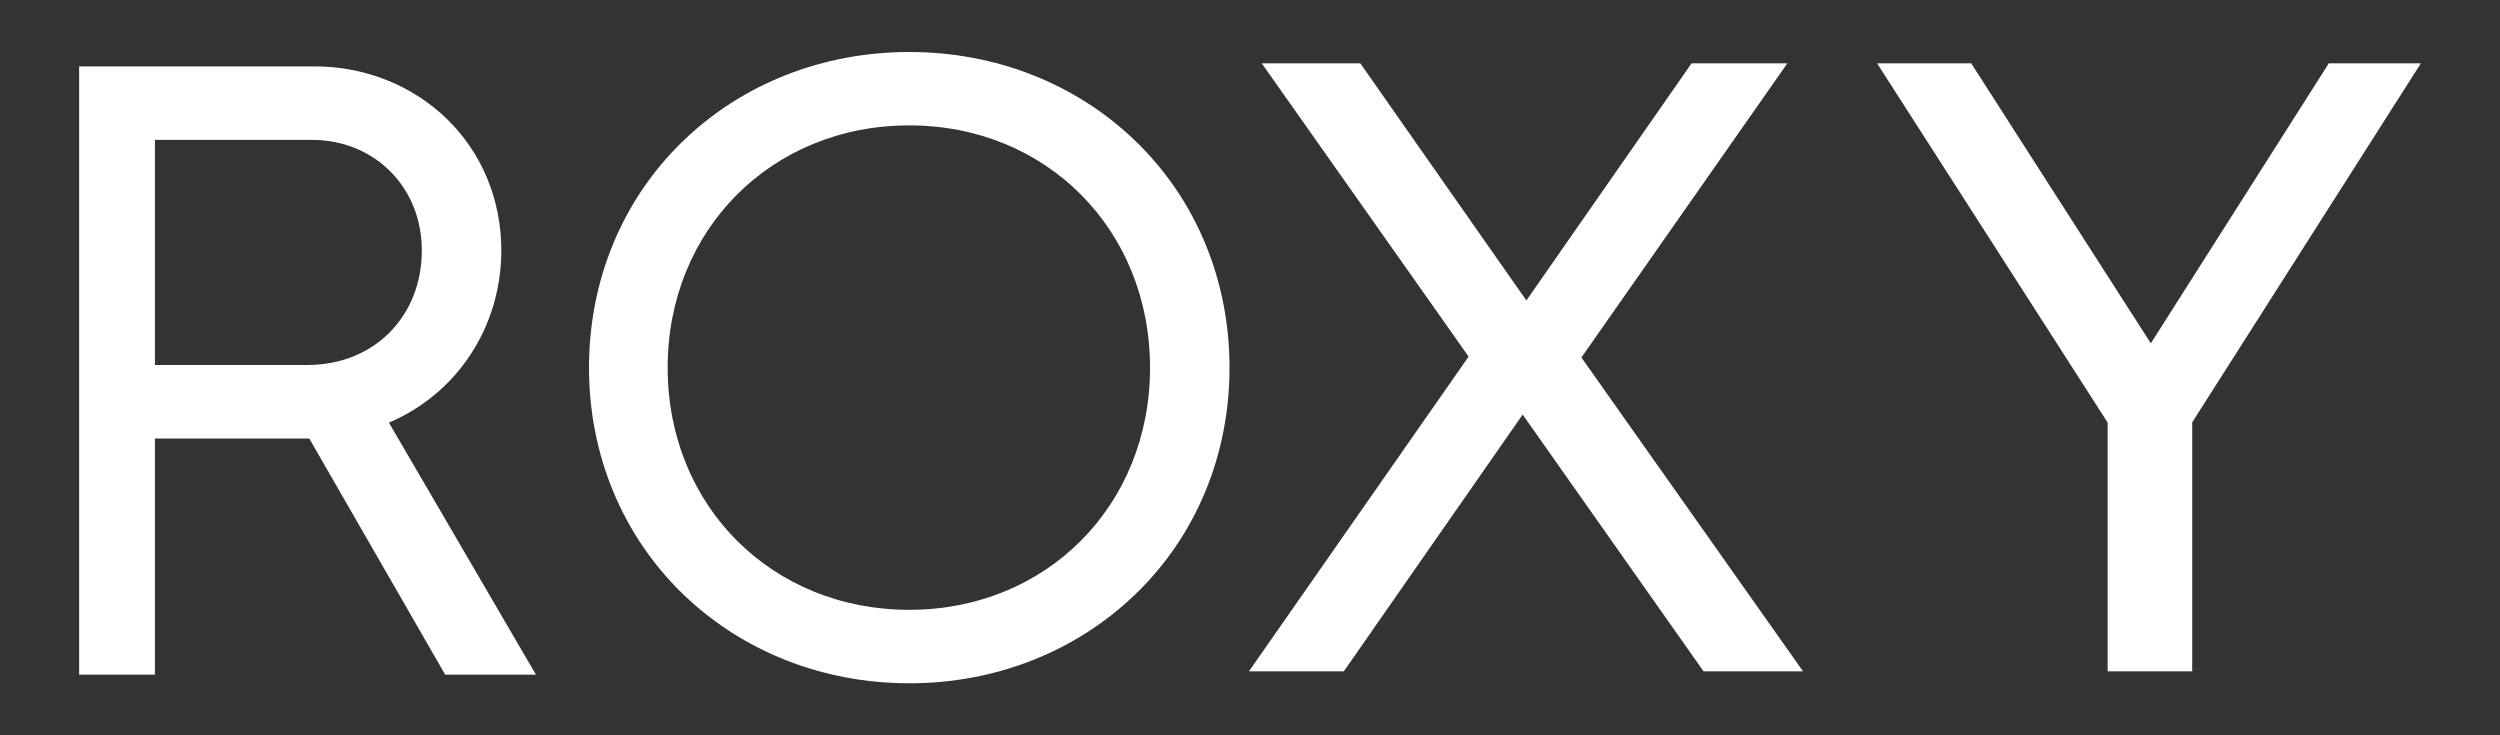
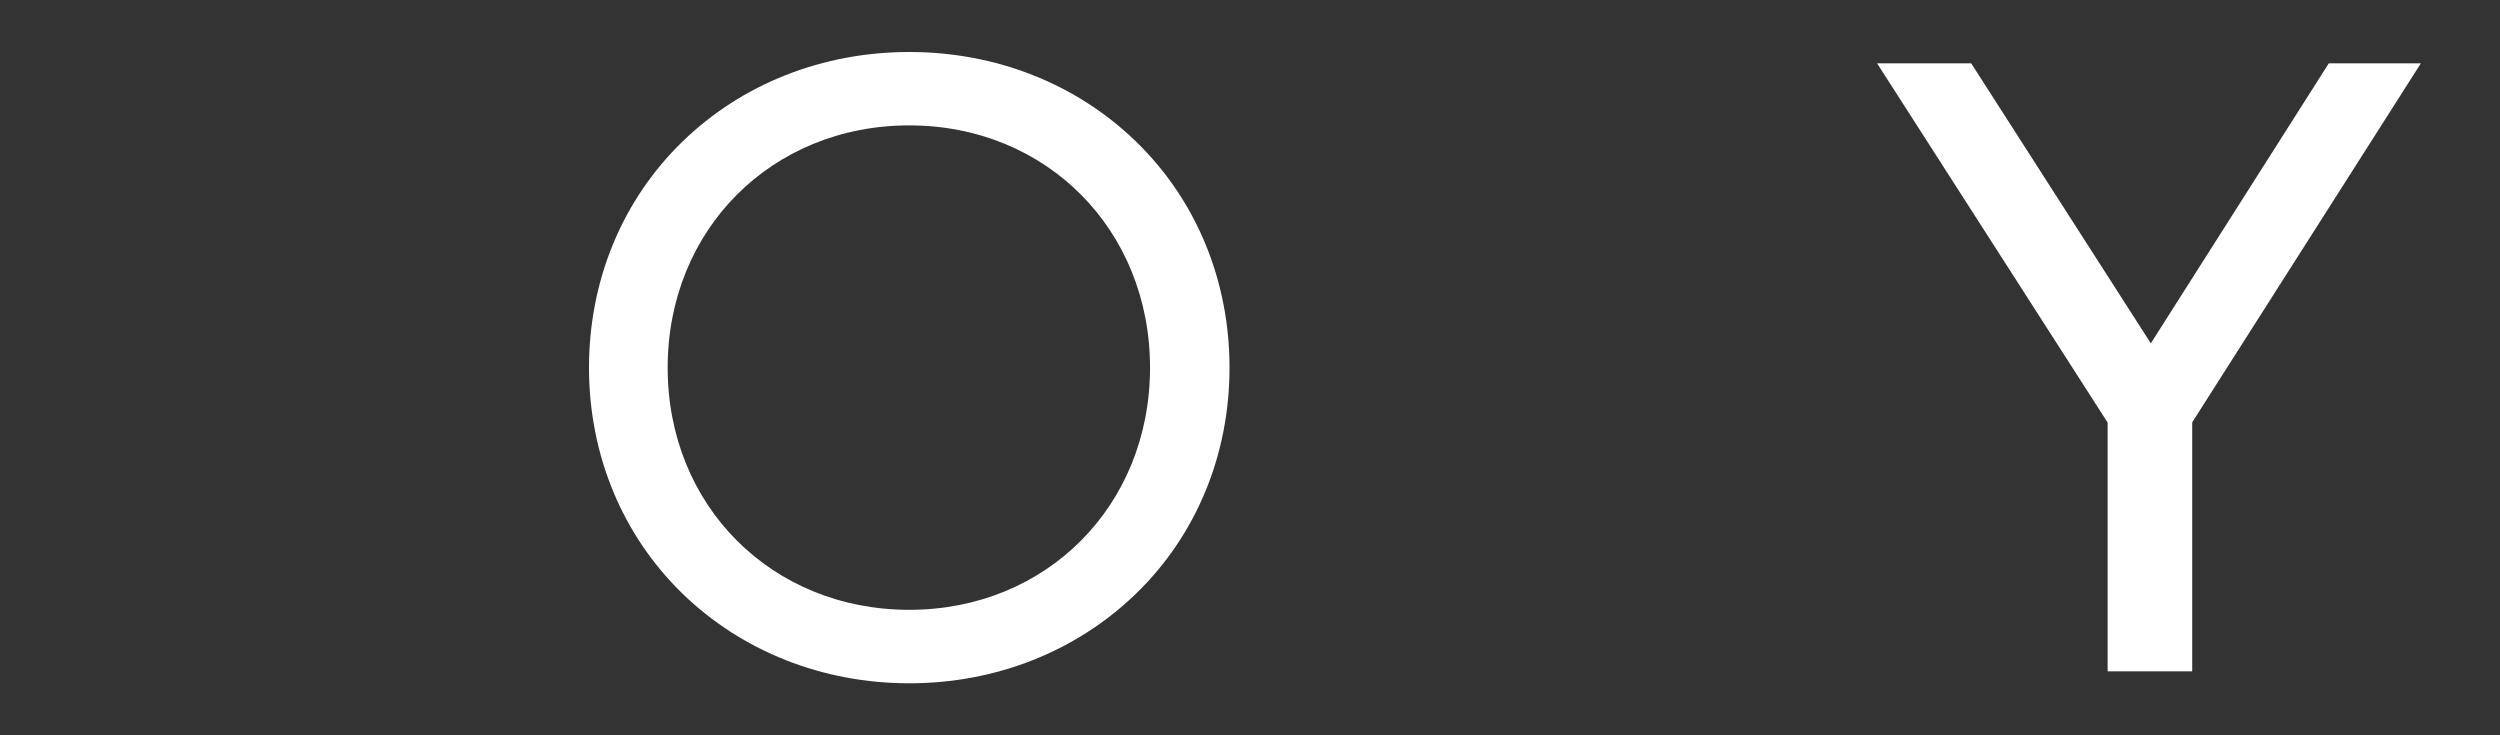
<svg xmlns="http://www.w3.org/2000/svg" fill="#FFF" version="1.1" id="Calque_1" x="0px" y="0px" viewBox="0 0 303.86 89.36" style="enable-background:new 0 0 303.86 89.36;" xml:space="preserve">
  <rect x="0" y="0" width="303.86" height="89.36" fill="#333333" stroke="none" />
  <g>
    <path d="M110.52,6.32c-10.52,0-20.31,3.85-27.55,10.87c-7.34,7.12-11.38,16.89-11.38,27.5c0,10.59,4.05,20.36,11.38,27.48   c7.24,7.01,17.03,10.88,27.55,10.88c10.52,0,20.3-3.87,27.54-10.88c7.34-7.11,11.38-16.88,11.38-27.48   c0-10.61-4.04-20.38-11.38-27.5C130.82,10.17,121.04,6.32,110.52,6.32 M110.52,74.12c-16.74,0-29.37-12.65-29.37-29.43   s12.63-29.45,29.37-29.45c16.67,0,29.26,12.67,29.26,29.45S127.19,74.12,110.52,74.12" />
-     <path d="M60.93,30.43c0-6.17-2.36-11.86-6.66-16.02c-4.24-4.08-9.95-6.34-16.04-6.34H9.62v73.93h9.21v-28.7h18.76l16.52,28.7h11.03   L47.27,51.37C55.6,47.82,60.93,39.7,60.93,30.43 M37.38,44.36H18.83V17H37.9c7.63,0,13.37,5.76,13.37,13.43   C51.27,38.5,45.43,44.36,37.38,44.36" />
-     <polygon points="217.24,7.7 205.6,7.7 185.52,36.52 165.34,7.7 153.36,7.7 178.5,43.34 151.8,81.6 163.33,81.6 185.07,50.39    207.06,81.6 219.15,81.6 192.21,43.45  " />
    <polygon points="283.05,7.7 261.42,41.73 239.59,7.7 228.15,7.7 256.17,51.36 256.17,81.6 266.45,81.6 266.45,51.33 294.24,7.7     " />
  </g>
</svg>